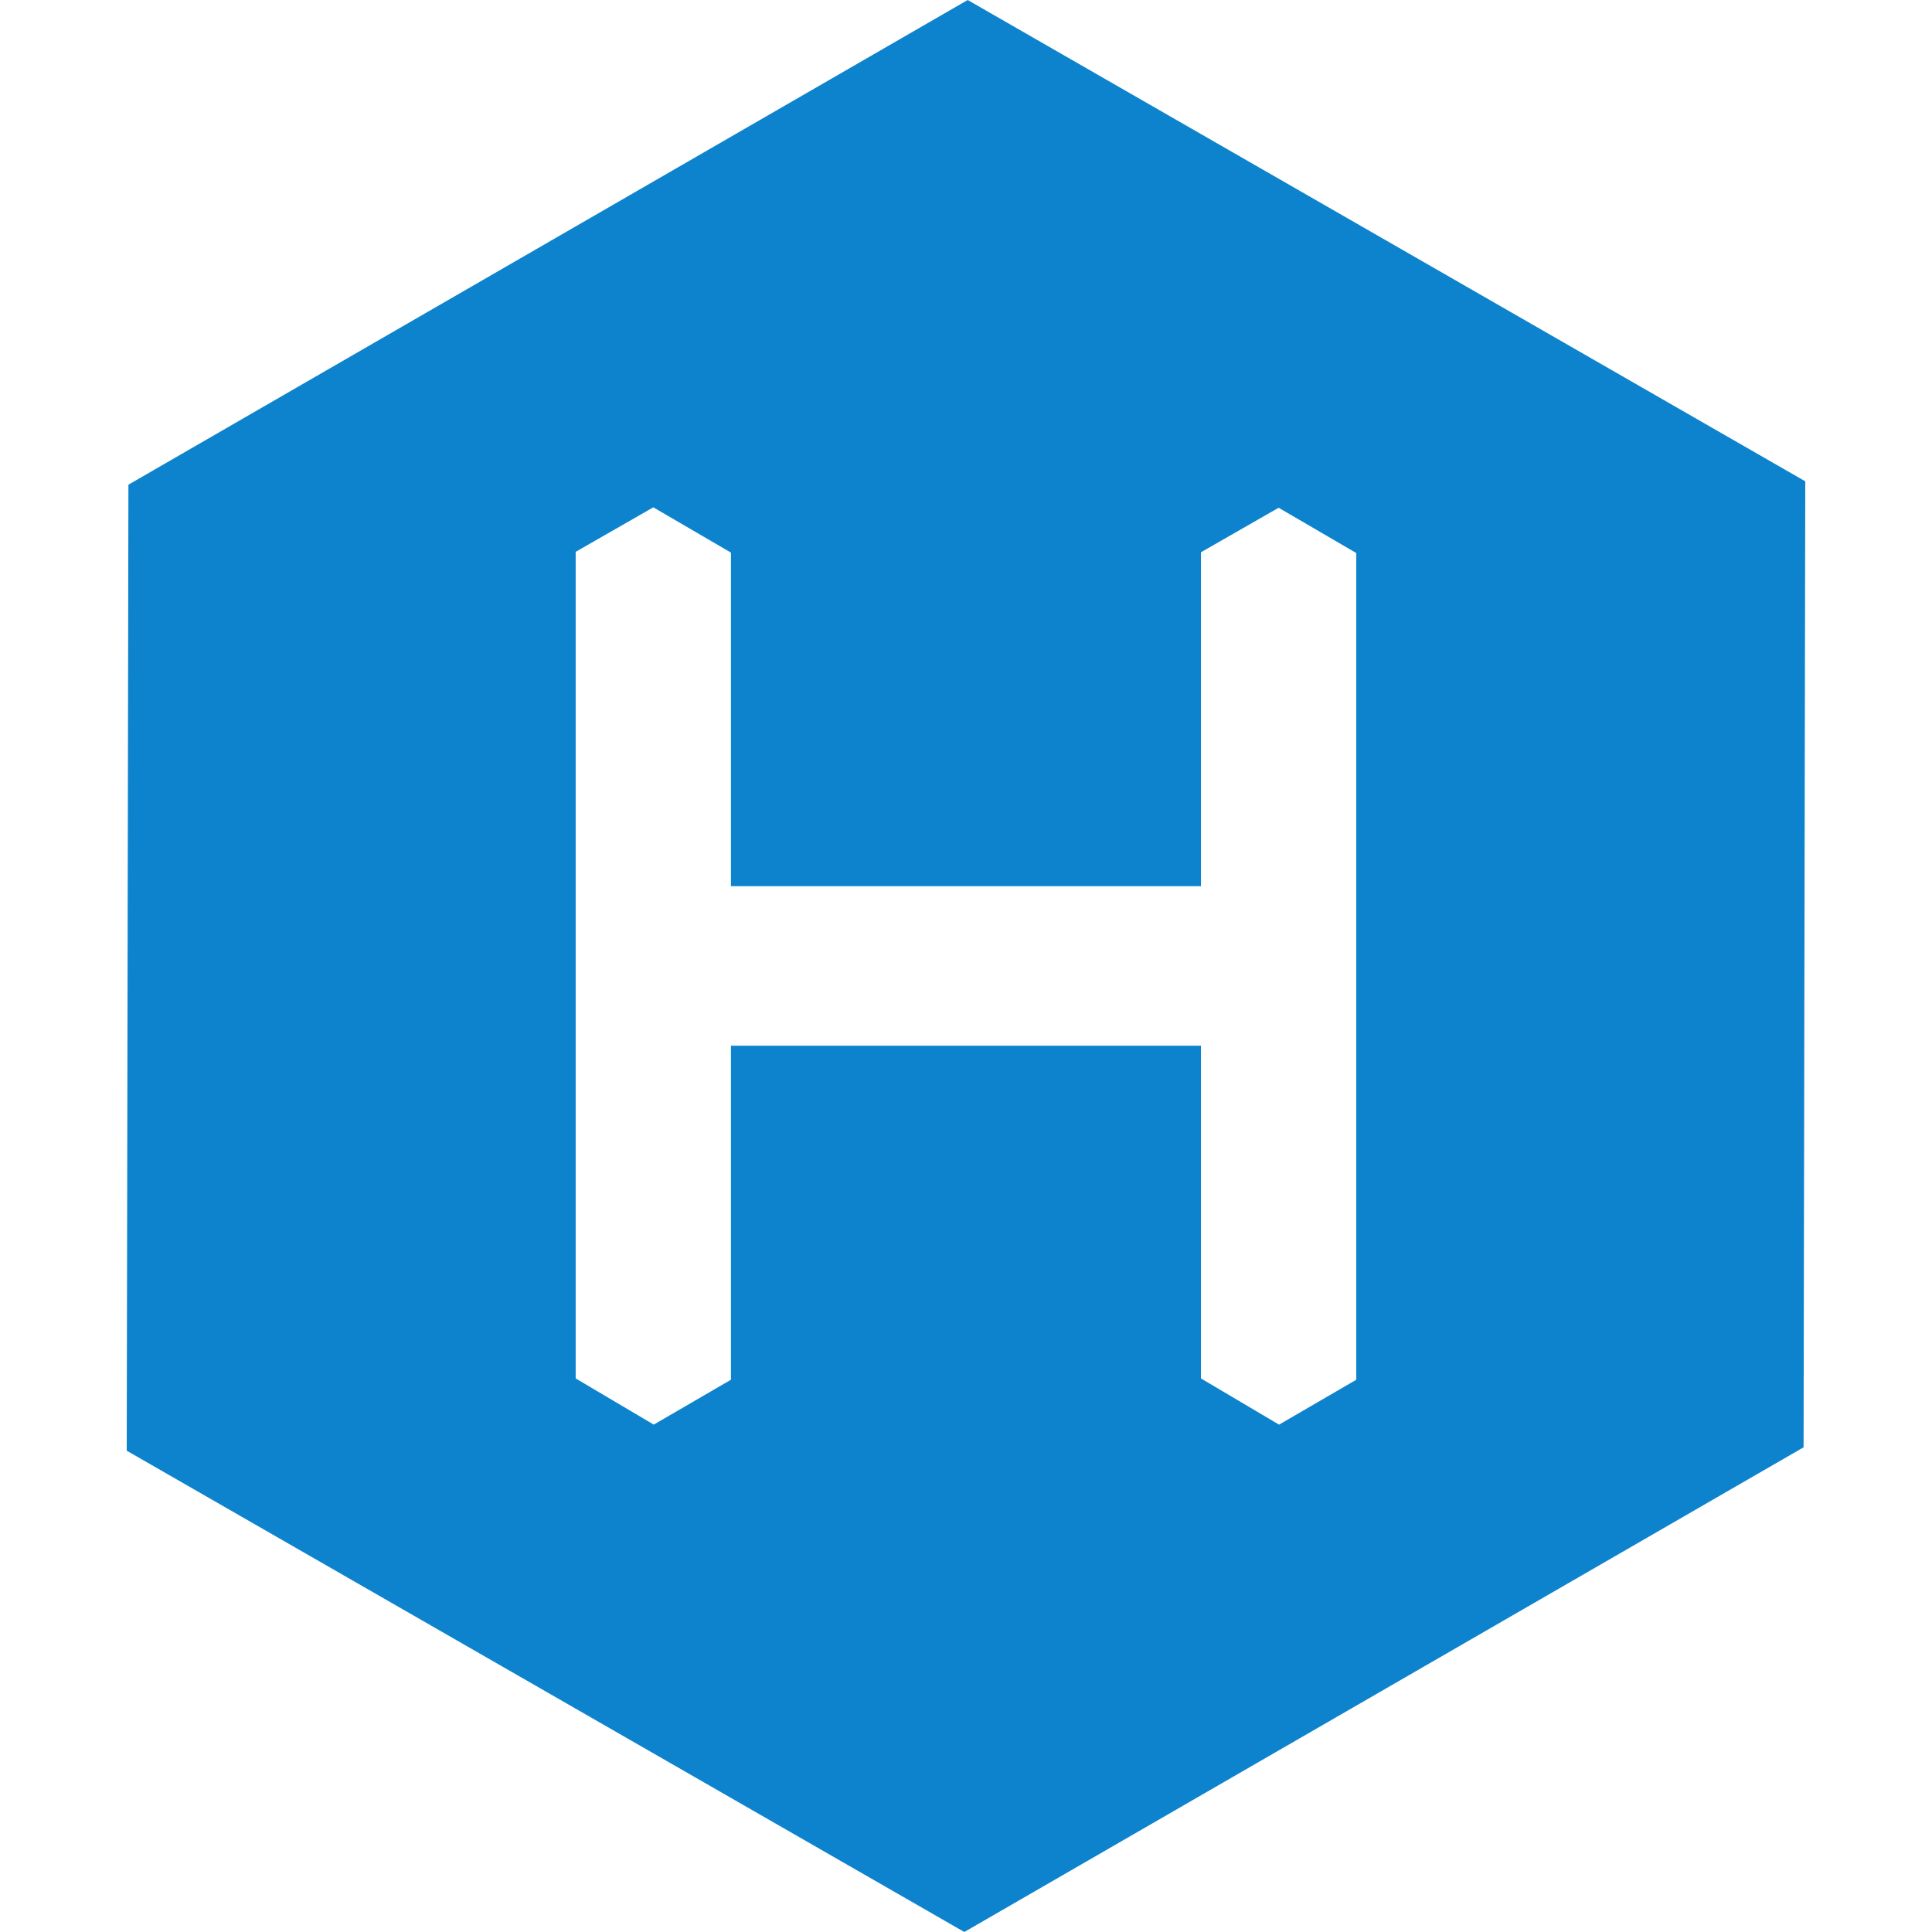
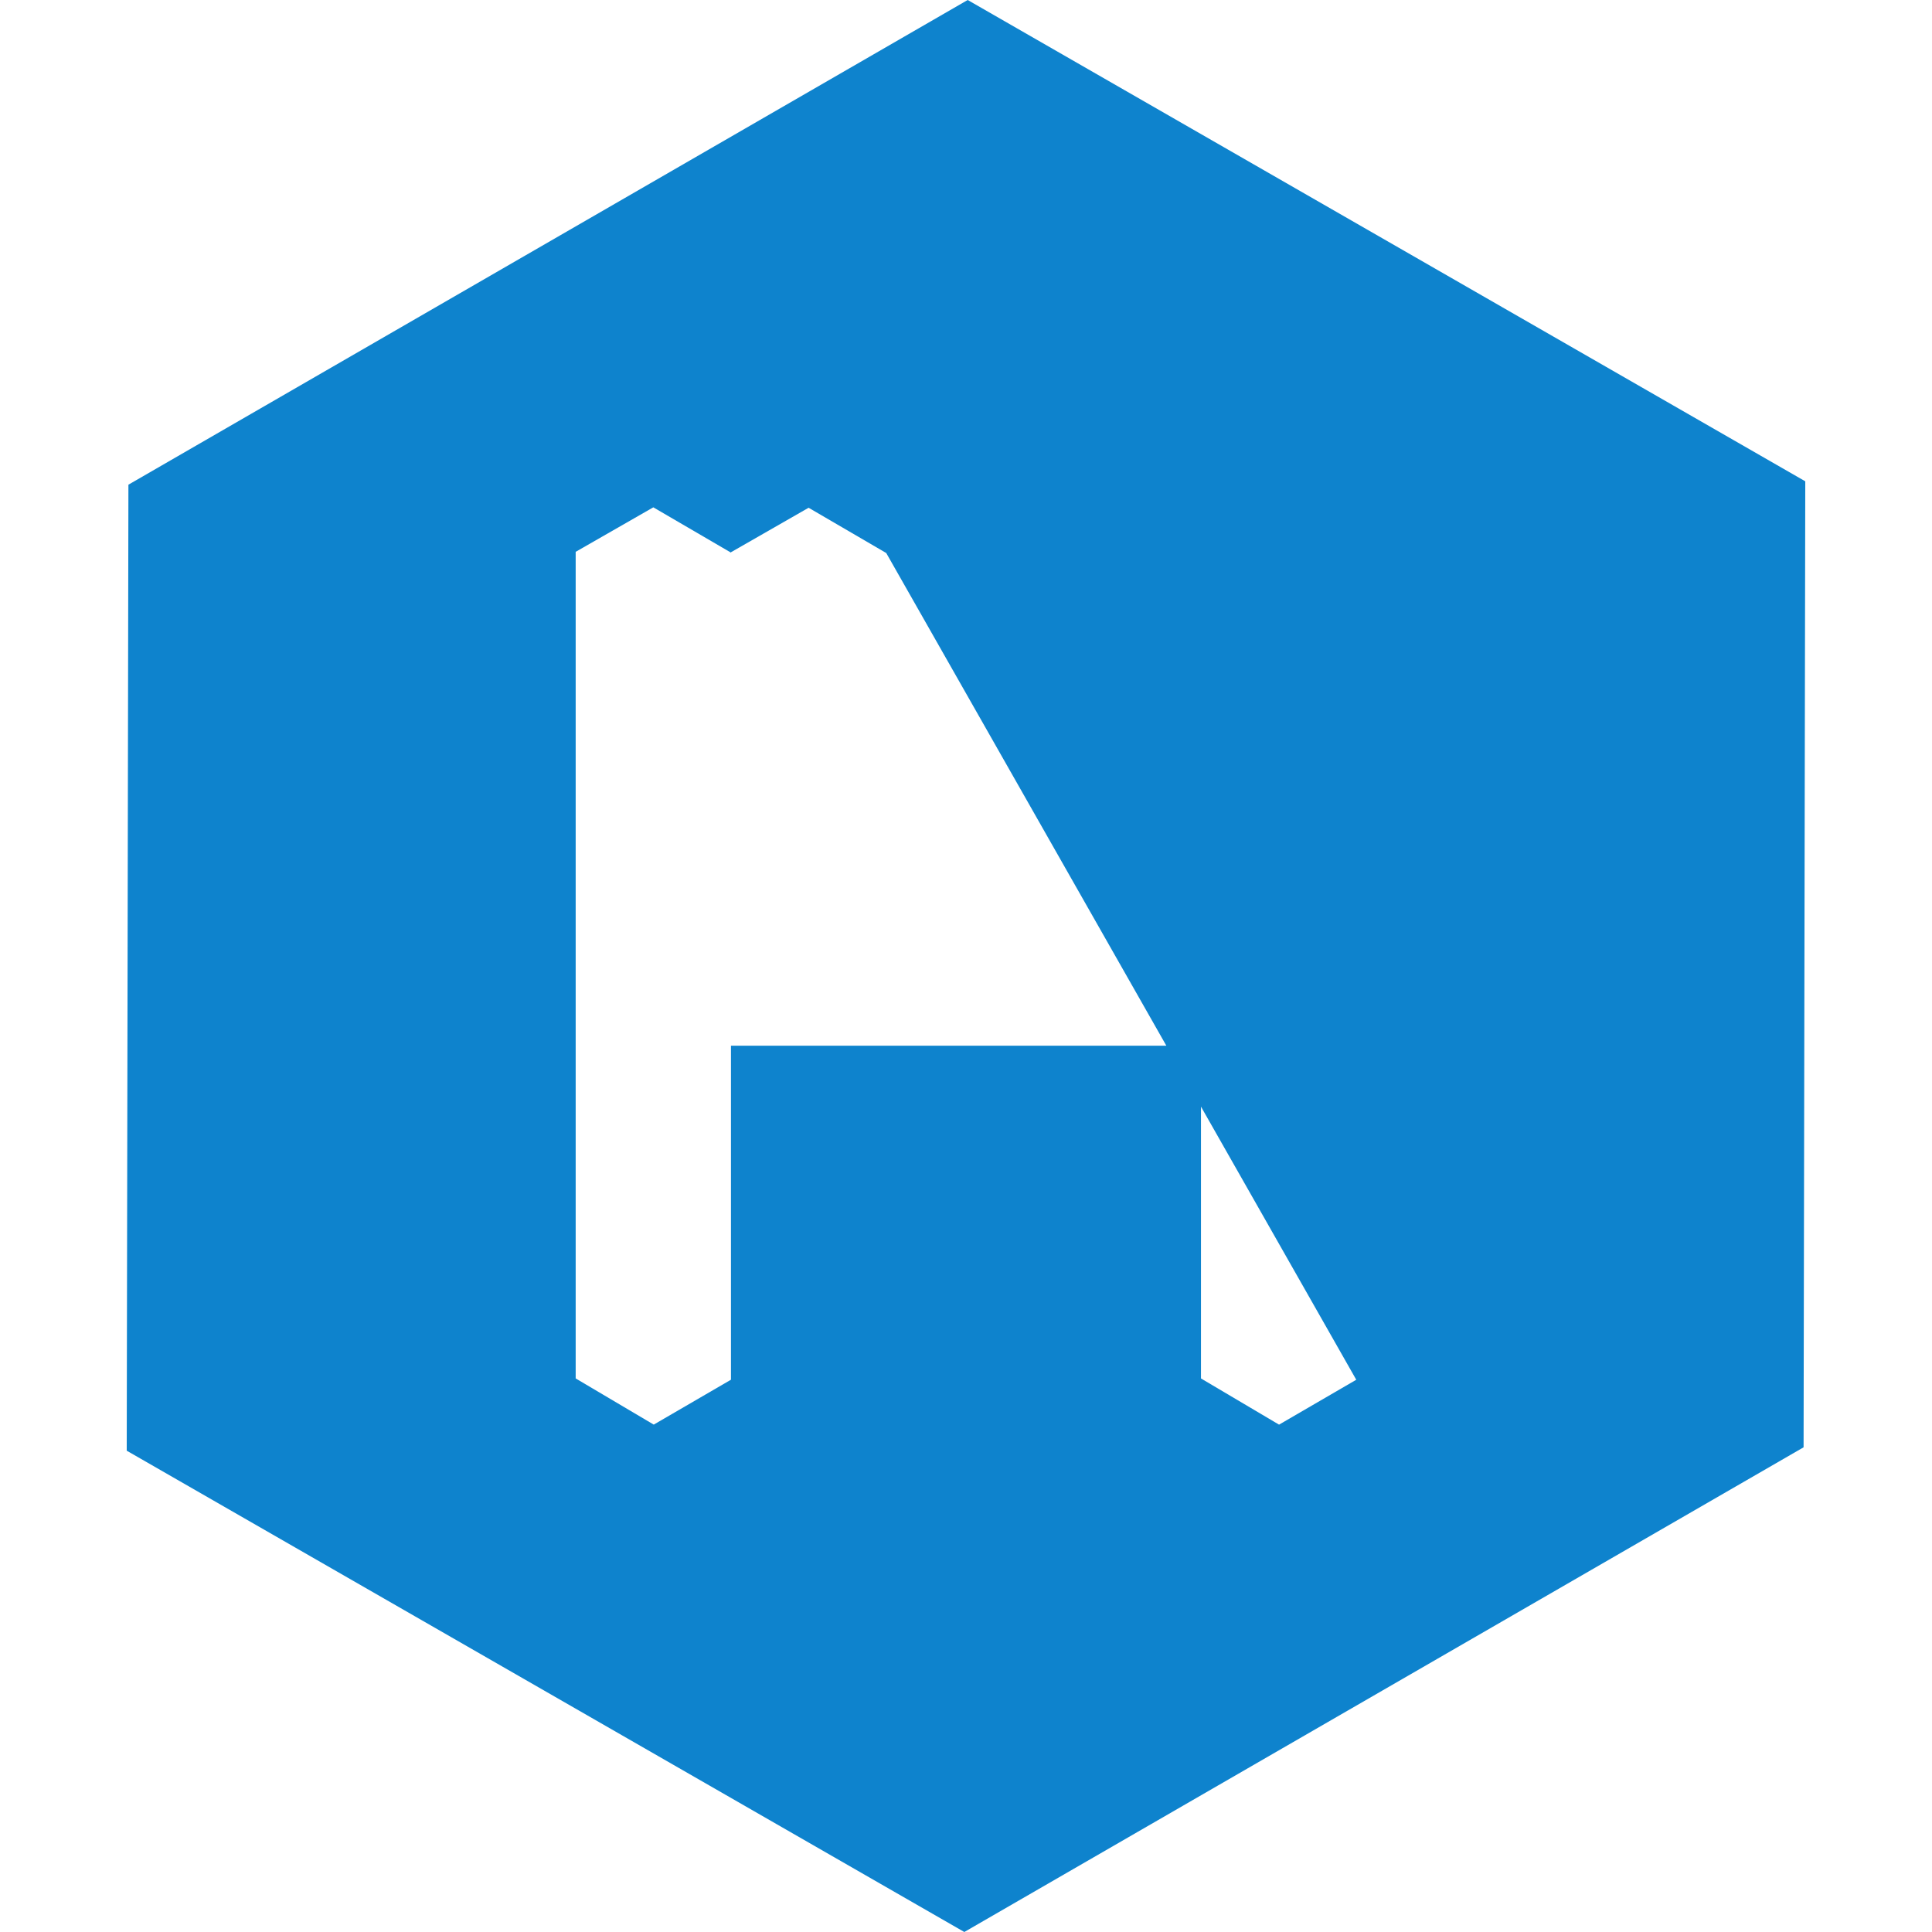
<svg xmlns="http://www.w3.org/2000/svg" width="64" height="64">
-   <path d="M32.056 0L4.254 16.056l-.056 32L31.944 64l27.802-16.056.056-32zm12.872 45.706l-2.558 1.487-2.586-1.53V34.64h-15.57v11.065l-2.558 1.487-2.586-1.53V18.28l2.572-1.474 2.572 1.5v11.05h15.57V18.294l2.572-1.474 2.572 1.5z" fill="#0e83cd" />
+   <path d="M32.056 0L4.254 16.056l-.056 32L31.944 64l27.802-16.056.056-32zm12.872 45.706l-2.558 1.487-2.586-1.53V34.64h-15.57v11.065l-2.558 1.487-2.586-1.53V18.28l2.572-1.474 2.572 1.5v11.05V18.294l2.572-1.474 2.572 1.5z" fill="#0e83cd" />
</svg>